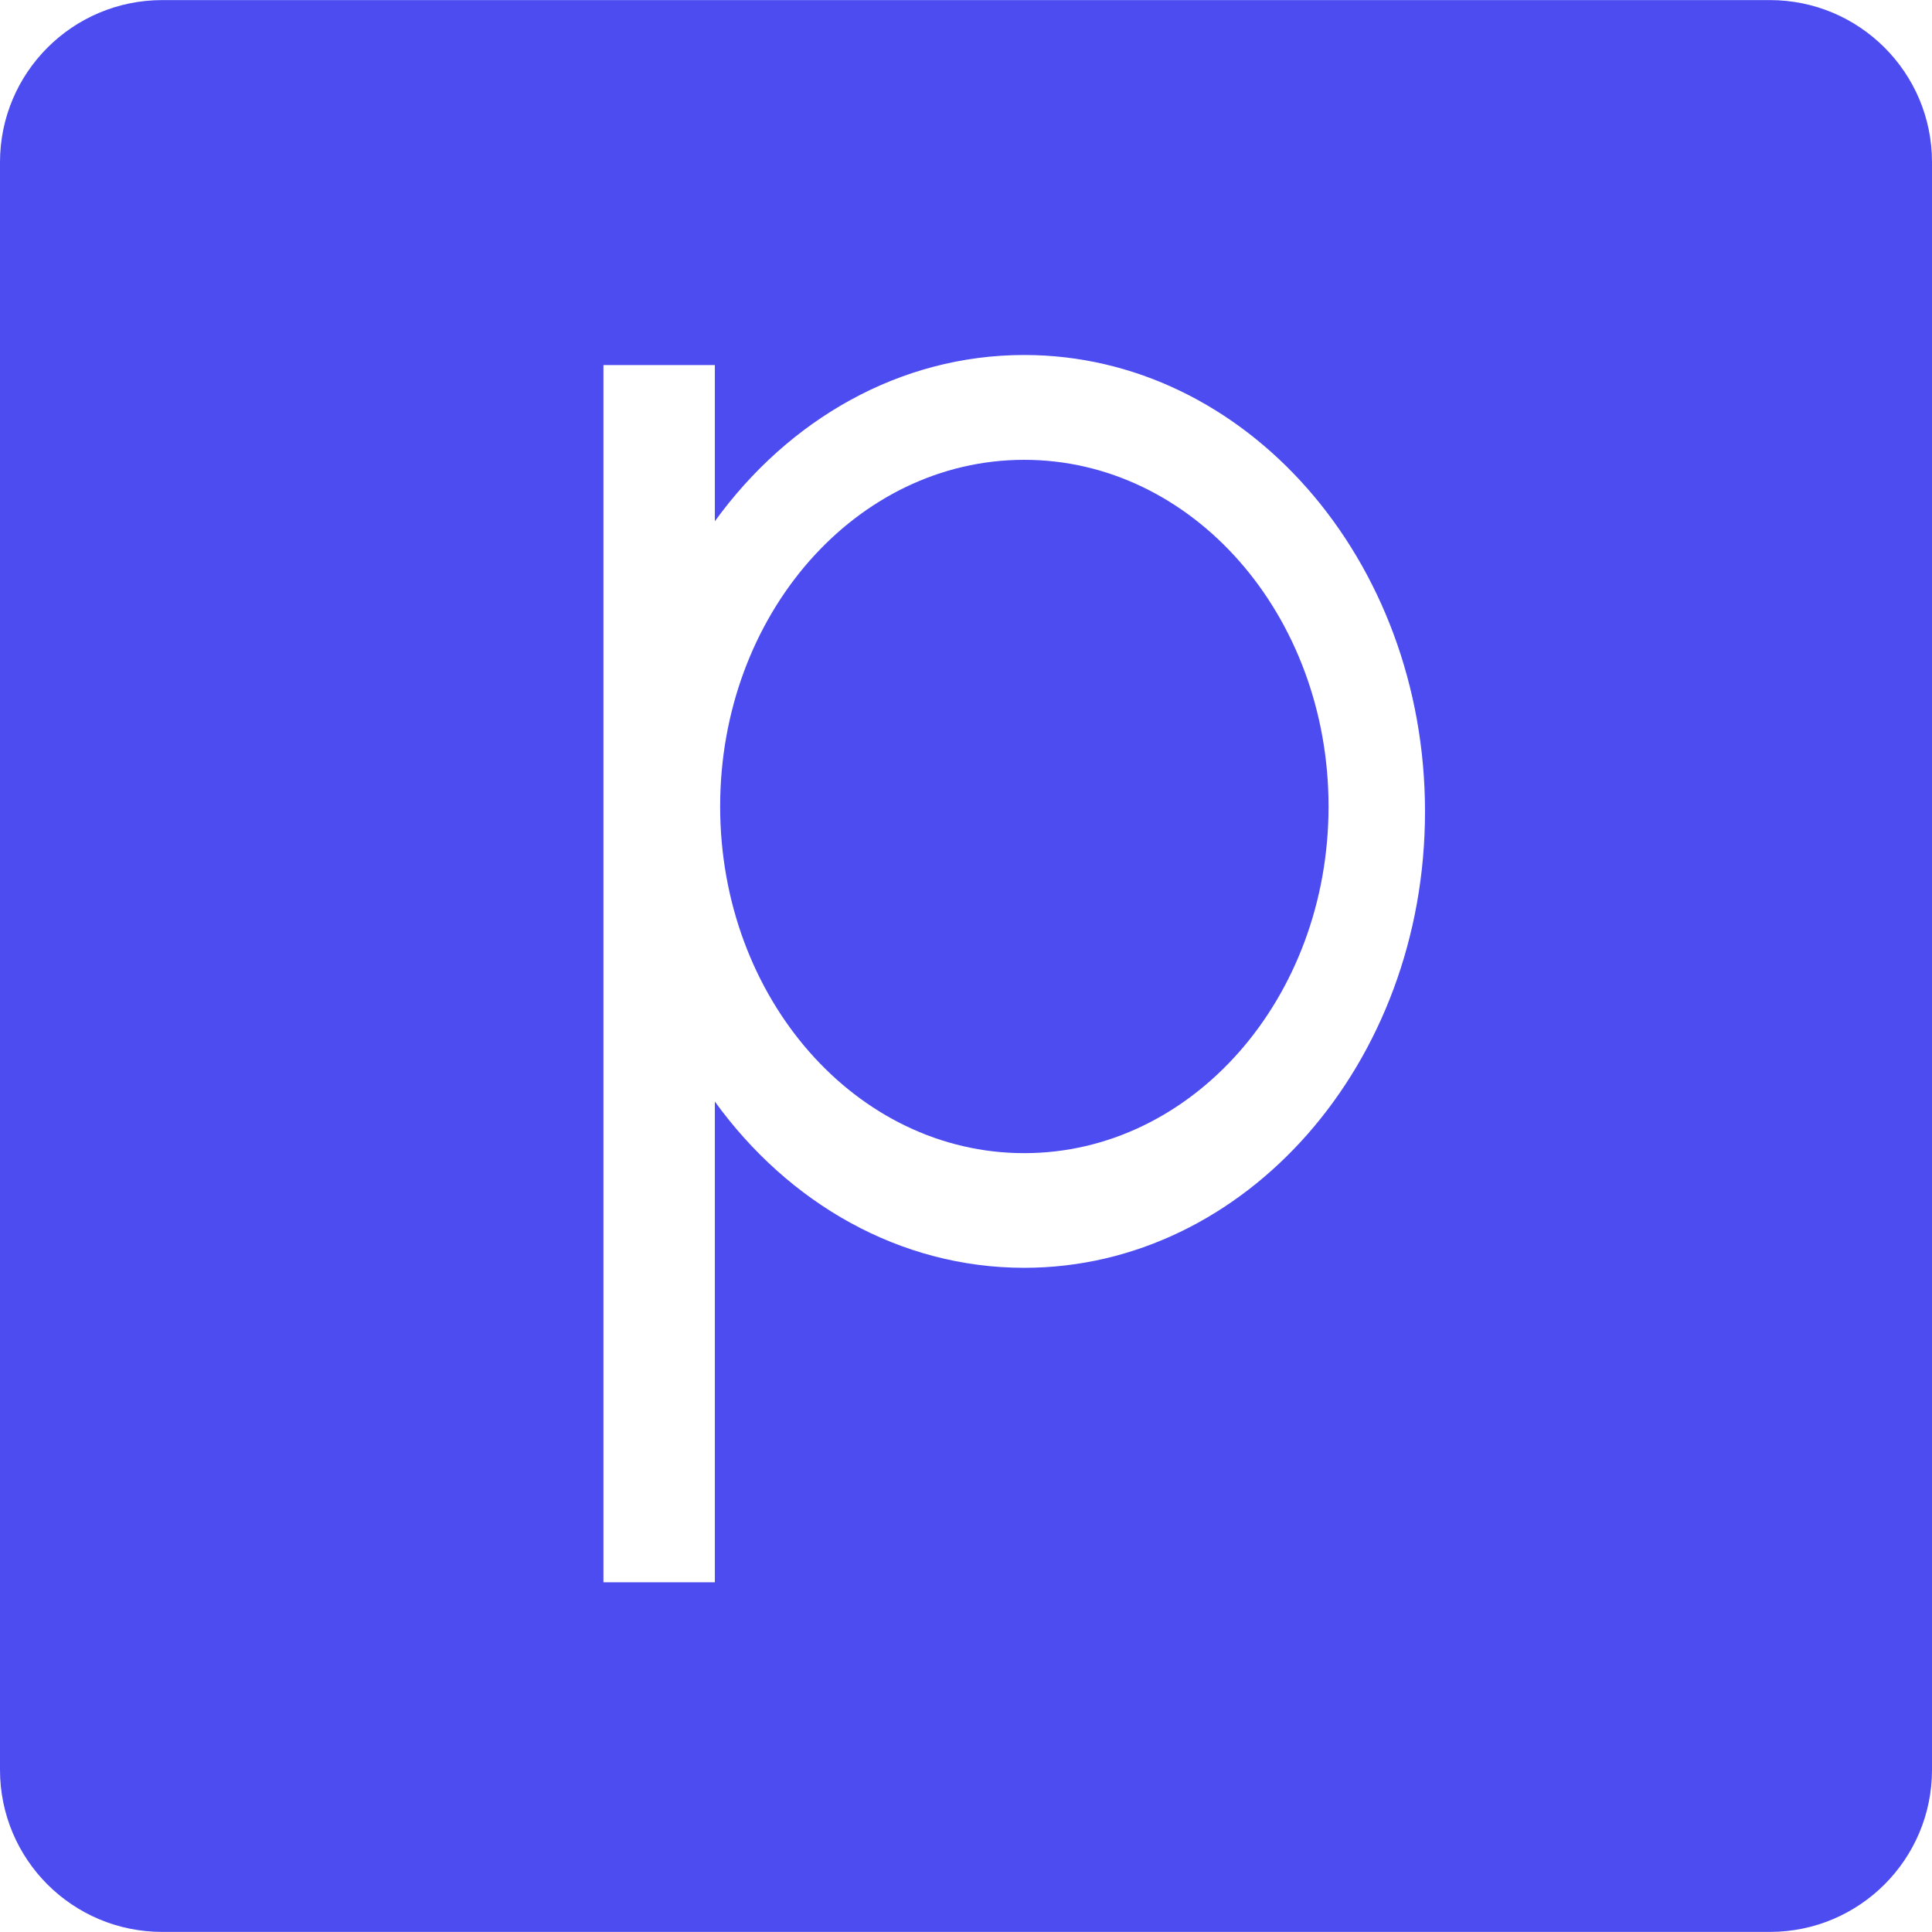
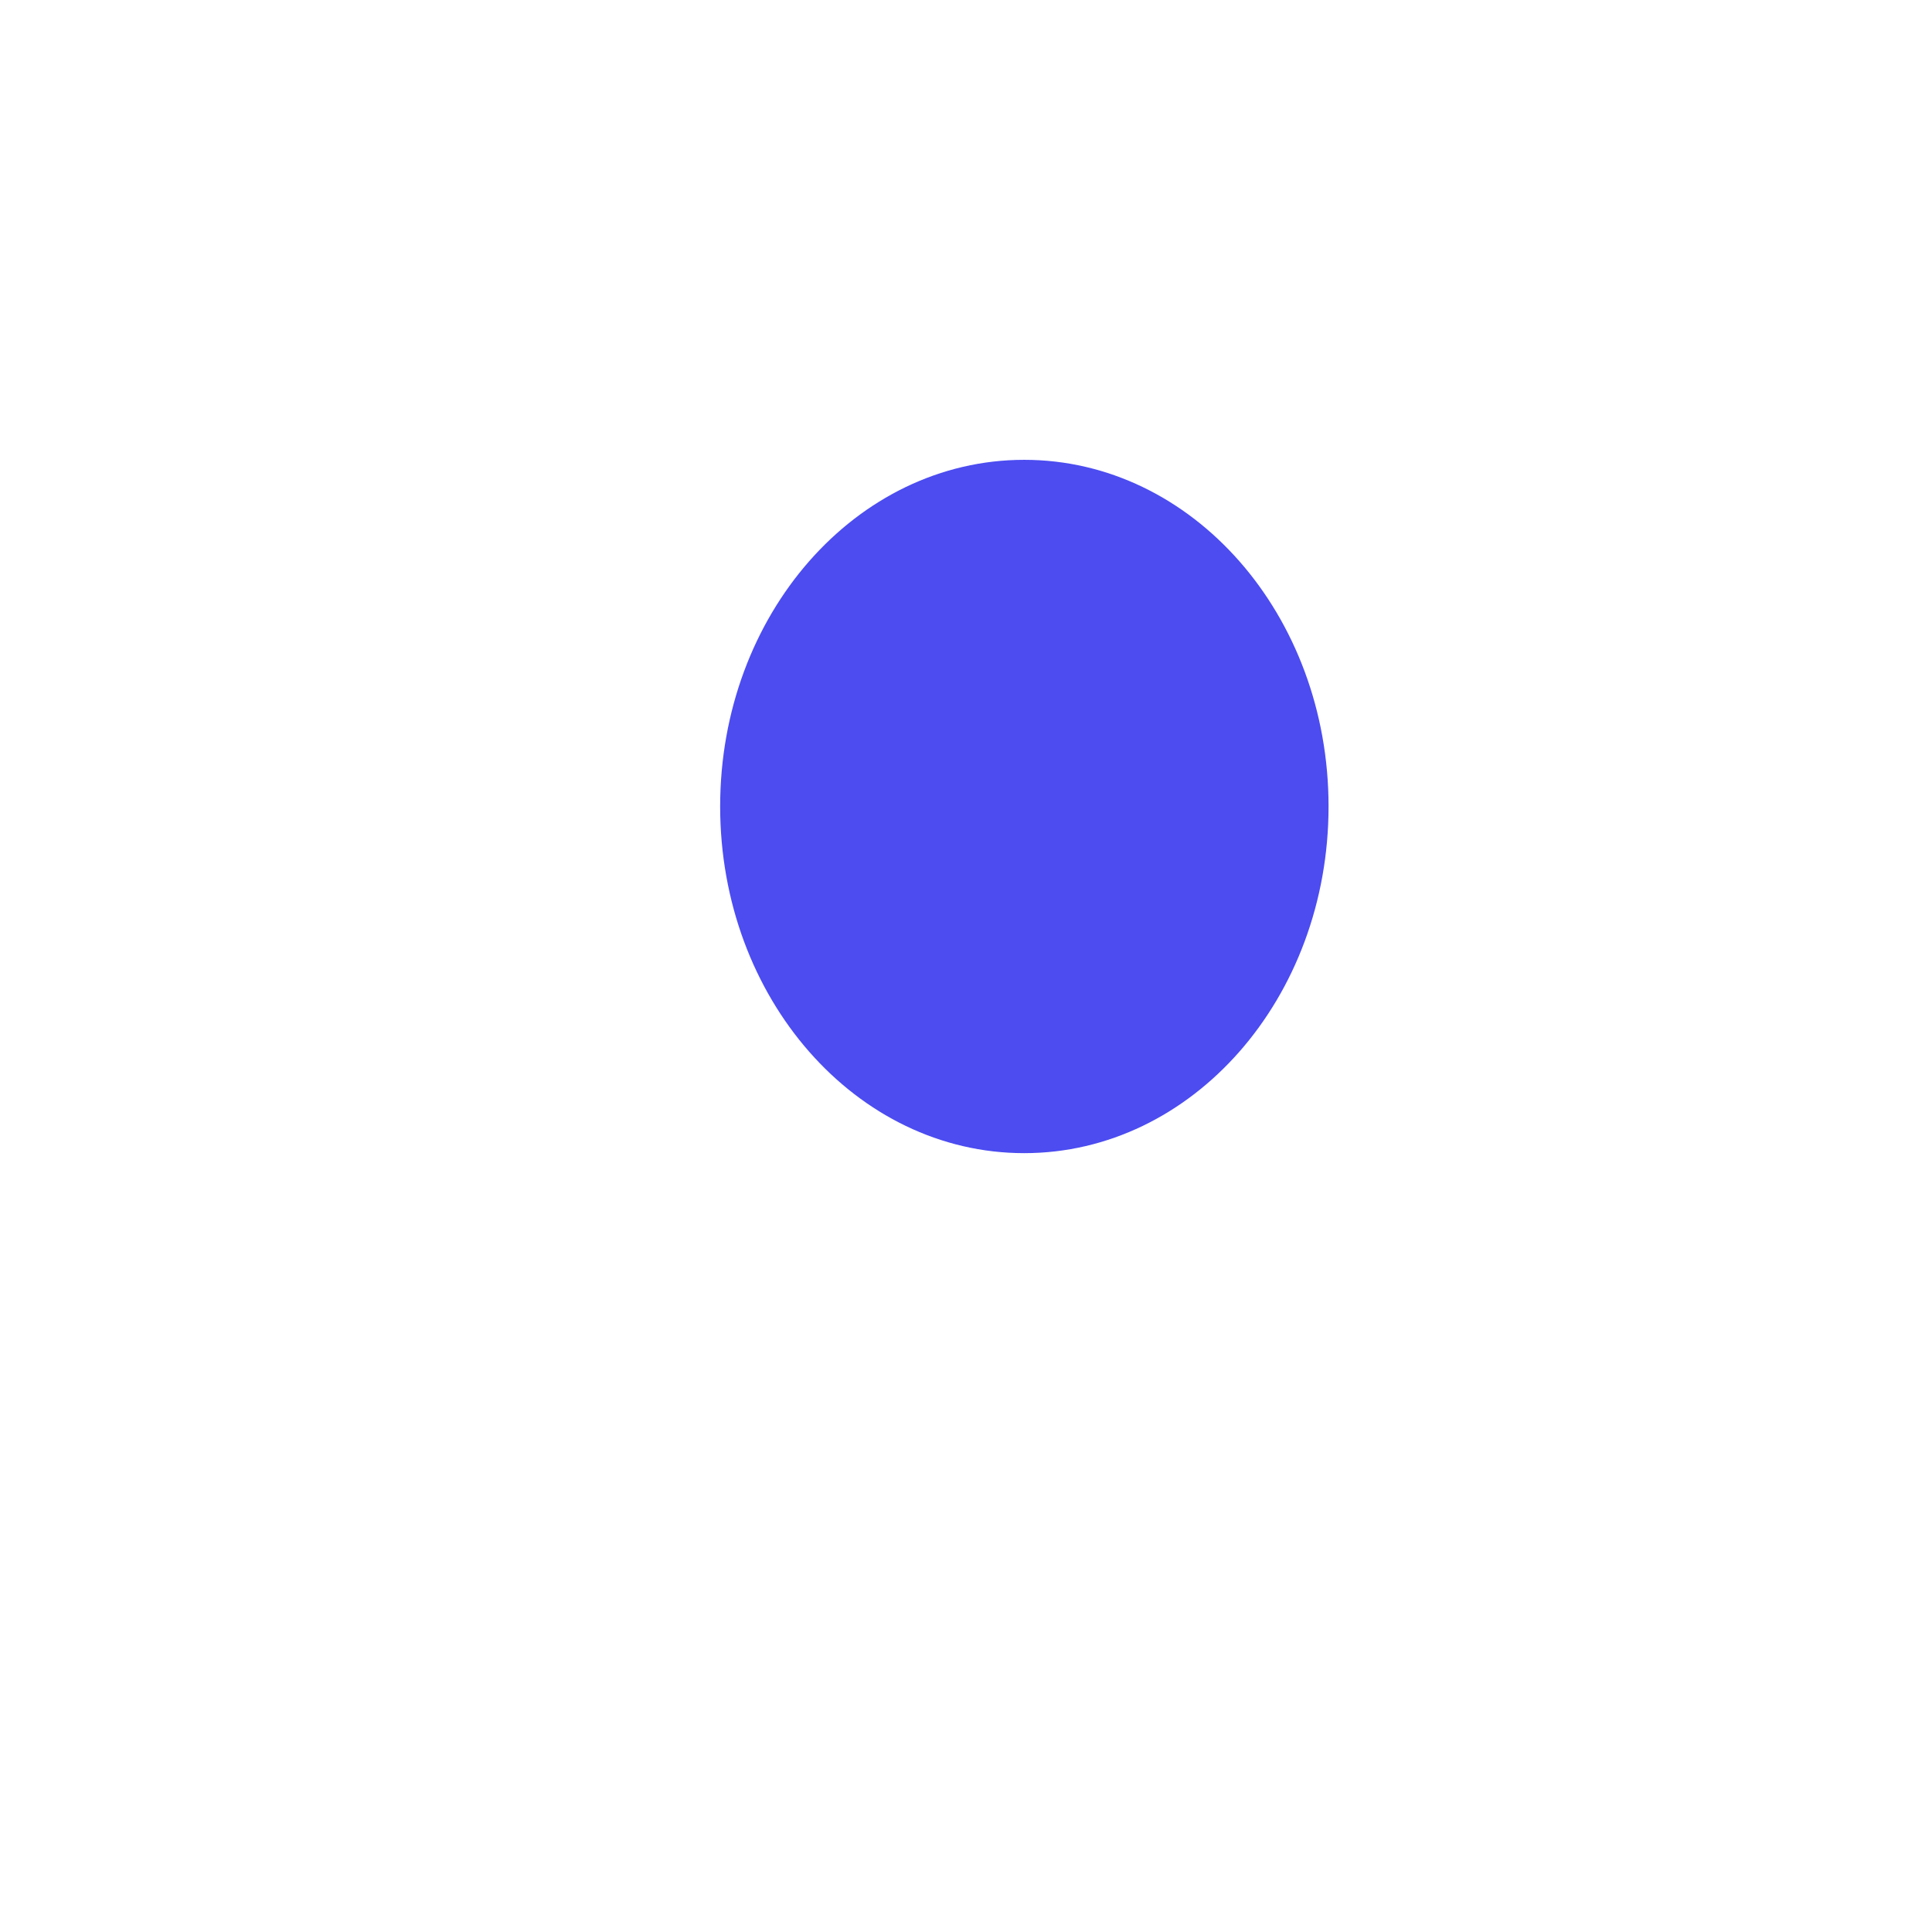
<svg xmlns="http://www.w3.org/2000/svg" height="256px" width="256px" version="1.1" id="Capa_1" viewBox="0 0 22.613 22.613" xml:space="preserve" fill="#4c4cf1">
  <g id="SVGRepo_bgCarrier" stroke-width="0" />
  <g id="SVGRepo_tracerCarrier" stroke-linecap="round" stroke-linejoin="round" />
  <g id="SVGRepo_iconCarrier">
    <g>
      <g>
        <path style="fill:#4c4cf1;" d="M11.988,5.382c-1.969,0-3.559,1.815-3.559,4.057s1.59,4.058,3.559,4.058 c1.968,0,3.562-1.816,3.562-4.058S13.956,5.382,11.988,5.382z" />
-         <path style="fill:#4c4cf1;" d="M20.715,0.001H1.9c-1.05,0-1.9,0.85-1.9,1.898v18.815c0,1.051,0.85,1.898,1.9,1.898h18.814 c1.049,0,1.899-0.848,1.899-1.898V1.899C22.614,0.851,21.764,0.001,20.715,0.001z M11.988,14.839 c-1.459,0-2.761-0.757-3.621-1.946v5.627H7.063V4.273h1.304v1.828c0.86-1.188,2.162-1.946,3.621-1.946 c2.588,0,4.691,2.392,4.691,5.343C16.68,12.447,14.577,14.839,11.988,14.839z" />
      </g>
    </g>
  </g>
</svg>